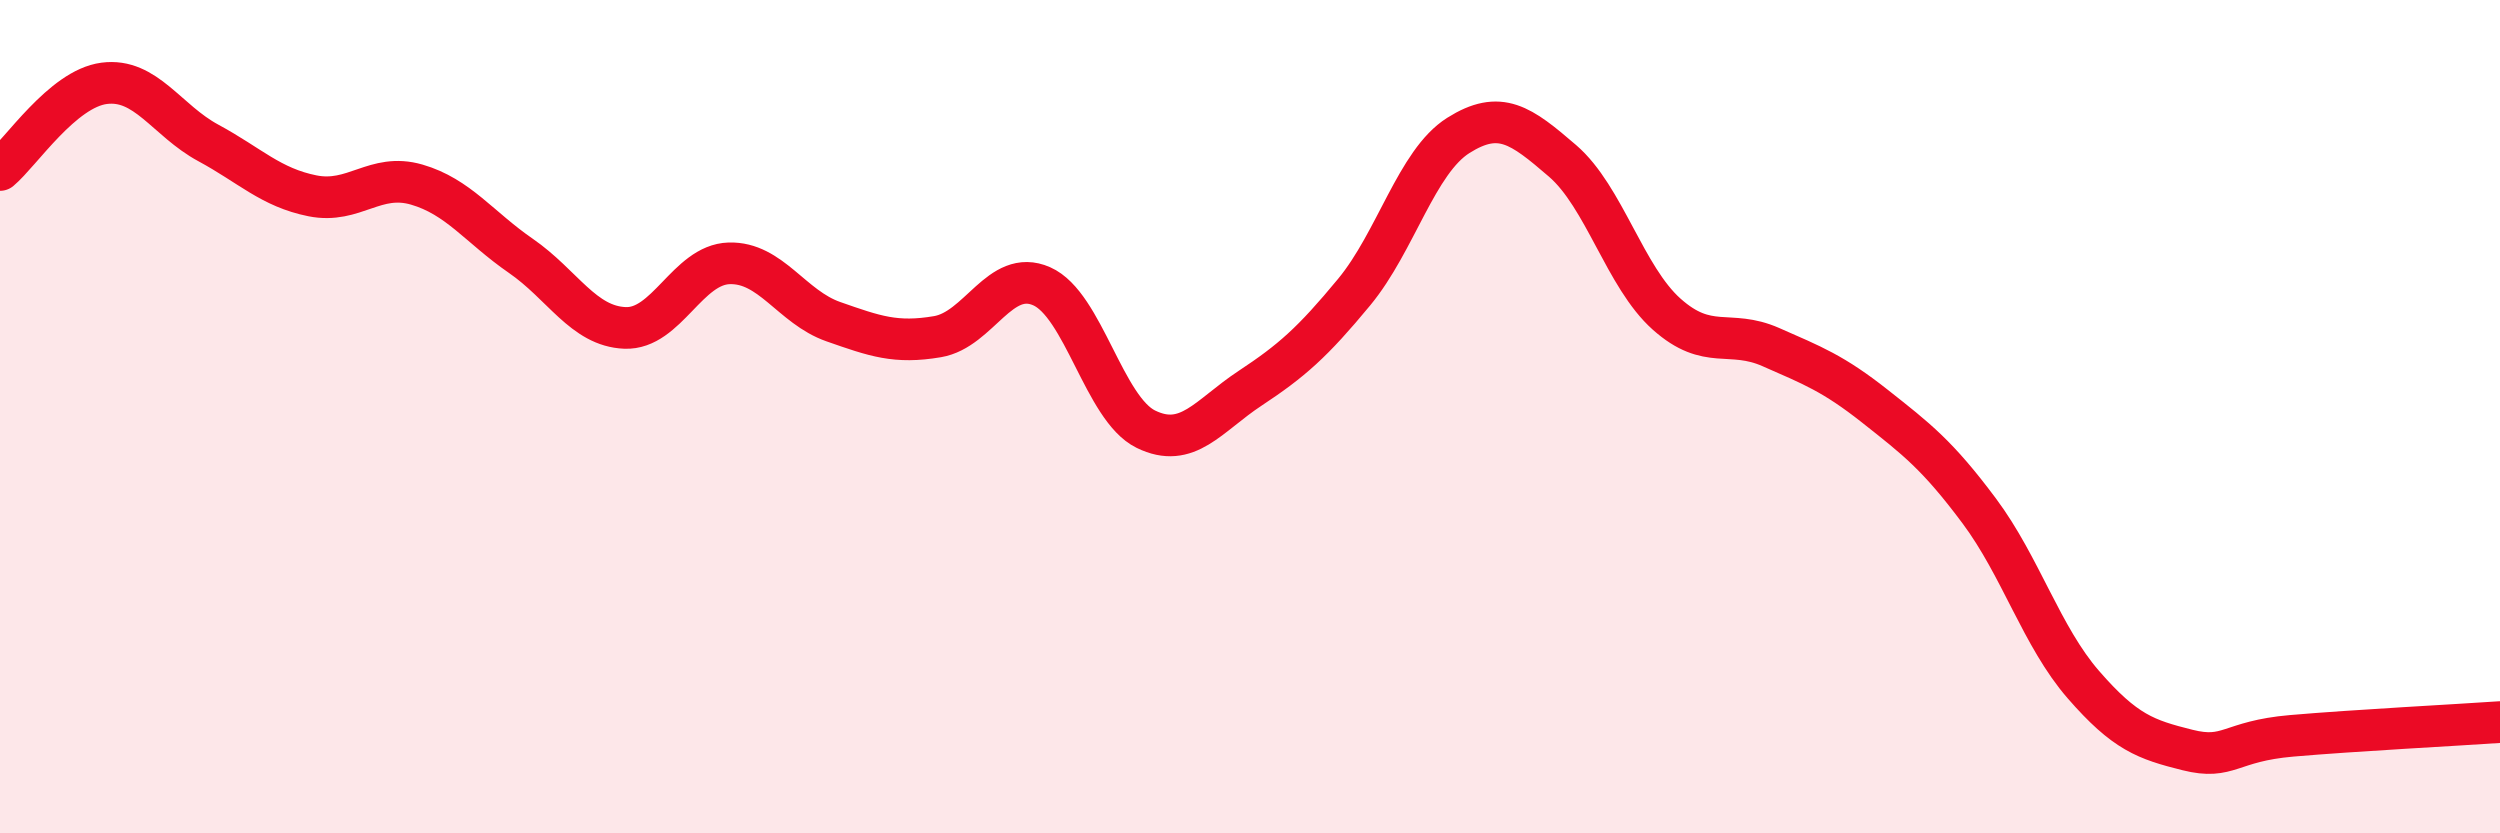
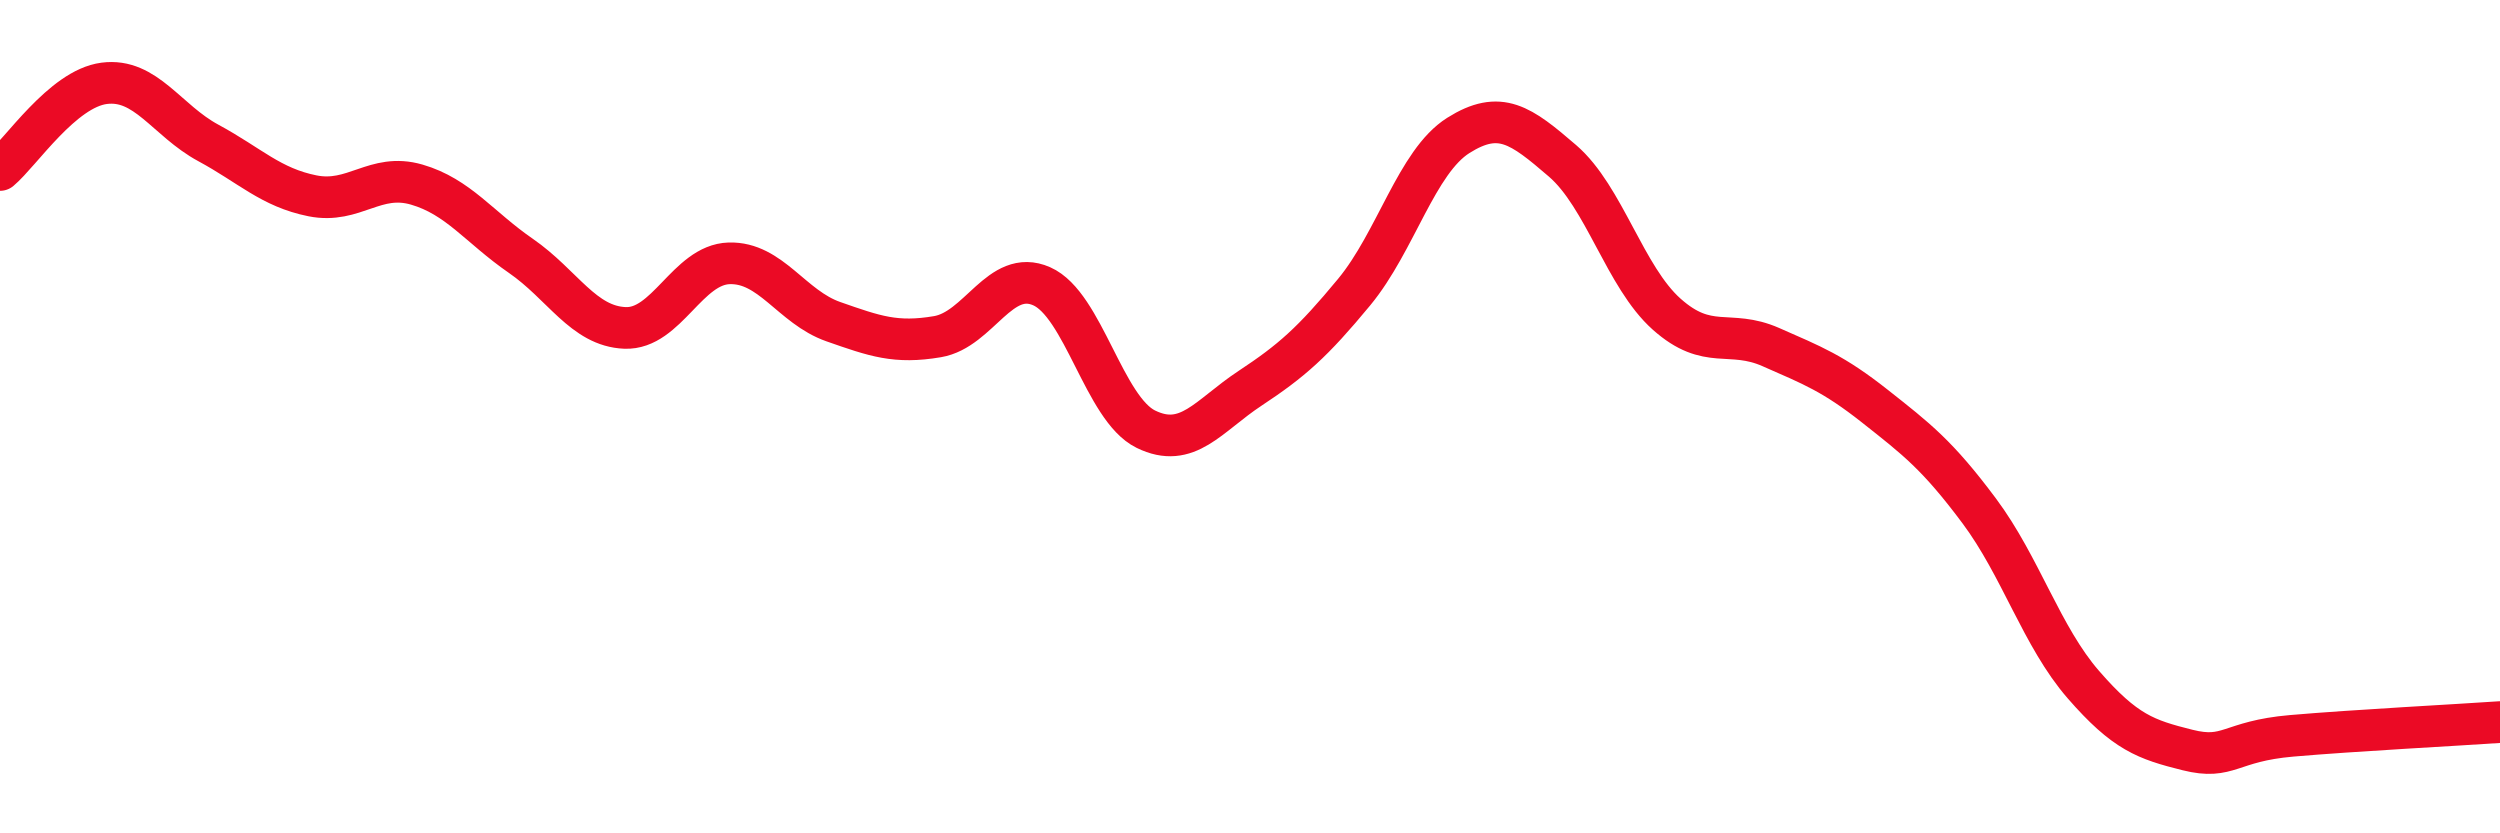
<svg xmlns="http://www.w3.org/2000/svg" width="60" height="20" viewBox="0 0 60 20">
-   <path d="M 0,4.08 C 0.5,3.66 1.5,2.13 2.5,2 C 3.5,1.87 4,2.89 5,3.43 C 6,3.97 6.5,4.5 7.5,4.7 C 8.5,4.9 9,4.14 10,4.43 C 11,4.72 11.5,5.45 12.5,6.14 C 13.5,6.83 14,7.83 15,7.87 C 16,7.91 16.5,6.35 17.5,6.32 C 18.5,6.29 19,7.37 20,7.72 C 21,8.07 21.5,8.25 22.5,8.08 C 23.5,7.91 24,6.43 25,6.87 C 26,7.31 26.5,9.81 27.5,10.3 C 28.5,10.79 29,9.98 30,9.32 C 31,8.66 31.5,8.22 32.5,7.01 C 33.5,5.8 34,3.88 35,3.25 C 36,2.62 36.5,3 37.5,3.86 C 38.5,4.72 39,6.65 40,7.54 C 41,8.43 41.5,7.89 42.5,8.33 C 43.5,8.77 44,8.96 45,9.75 C 46,10.54 46.5,10.92 47.5,12.26 C 48.5,13.6 49,15.28 50,16.43 C 51,17.58 51.5,17.75 52.5,18 C 53.5,18.25 53.5,17.79 55,17.66 C 56.5,17.53 59,17.4 60,17.33L60 20L0 20Z" fill="#EB0A25" opacity="0.1" stroke-linecap="round" stroke-linejoin="round" />
  <path d="M 0,4.08 C 0.5,3.66 1.5,2.13 2.5,2 C 3.5,1.87 4,2.89 5,3.43 C 6,3.97 6.5,4.5 7.5,4.7 C 8.5,4.9 9,4.14 10,4.43 C 11,4.72 11.5,5.45 12.5,6.14 C 13.5,6.83 14,7.83 15,7.87 C 16,7.91 16.5,6.35 17.5,6.32 C 18.5,6.29 19,7.37 20,7.72 C 21,8.07 21.5,8.25 22.5,8.08 C 23.5,7.91 24,6.43 25,6.87 C 26,7.31 26.5,9.81 27.5,10.3 C 28.5,10.79 29,9.98 30,9.32 C 31,8.66 31.5,8.22 32.5,7.01 C 33.5,5.8 34,3.88 35,3.25 C 36,2.62 36.5,3 37.5,3.86 C 38.5,4.72 39,6.65 40,7.54 C 41,8.43 41.5,7.89 42.5,8.33 C 43.5,8.77 44,8.96 45,9.75 C 46,10.54 46.5,10.92 47.5,12.26 C 48.5,13.6 49,15.28 50,16.43 C 51,17.58 51.5,17.75 52.5,18 C 53.5,18.25 53.5,17.79 55,17.66 C 56.5,17.53 59,17.4 60,17.33" stroke="#EB0A25" stroke-width="1" fill="none" stroke-linecap="round" stroke-linejoin="round" />
</svg>